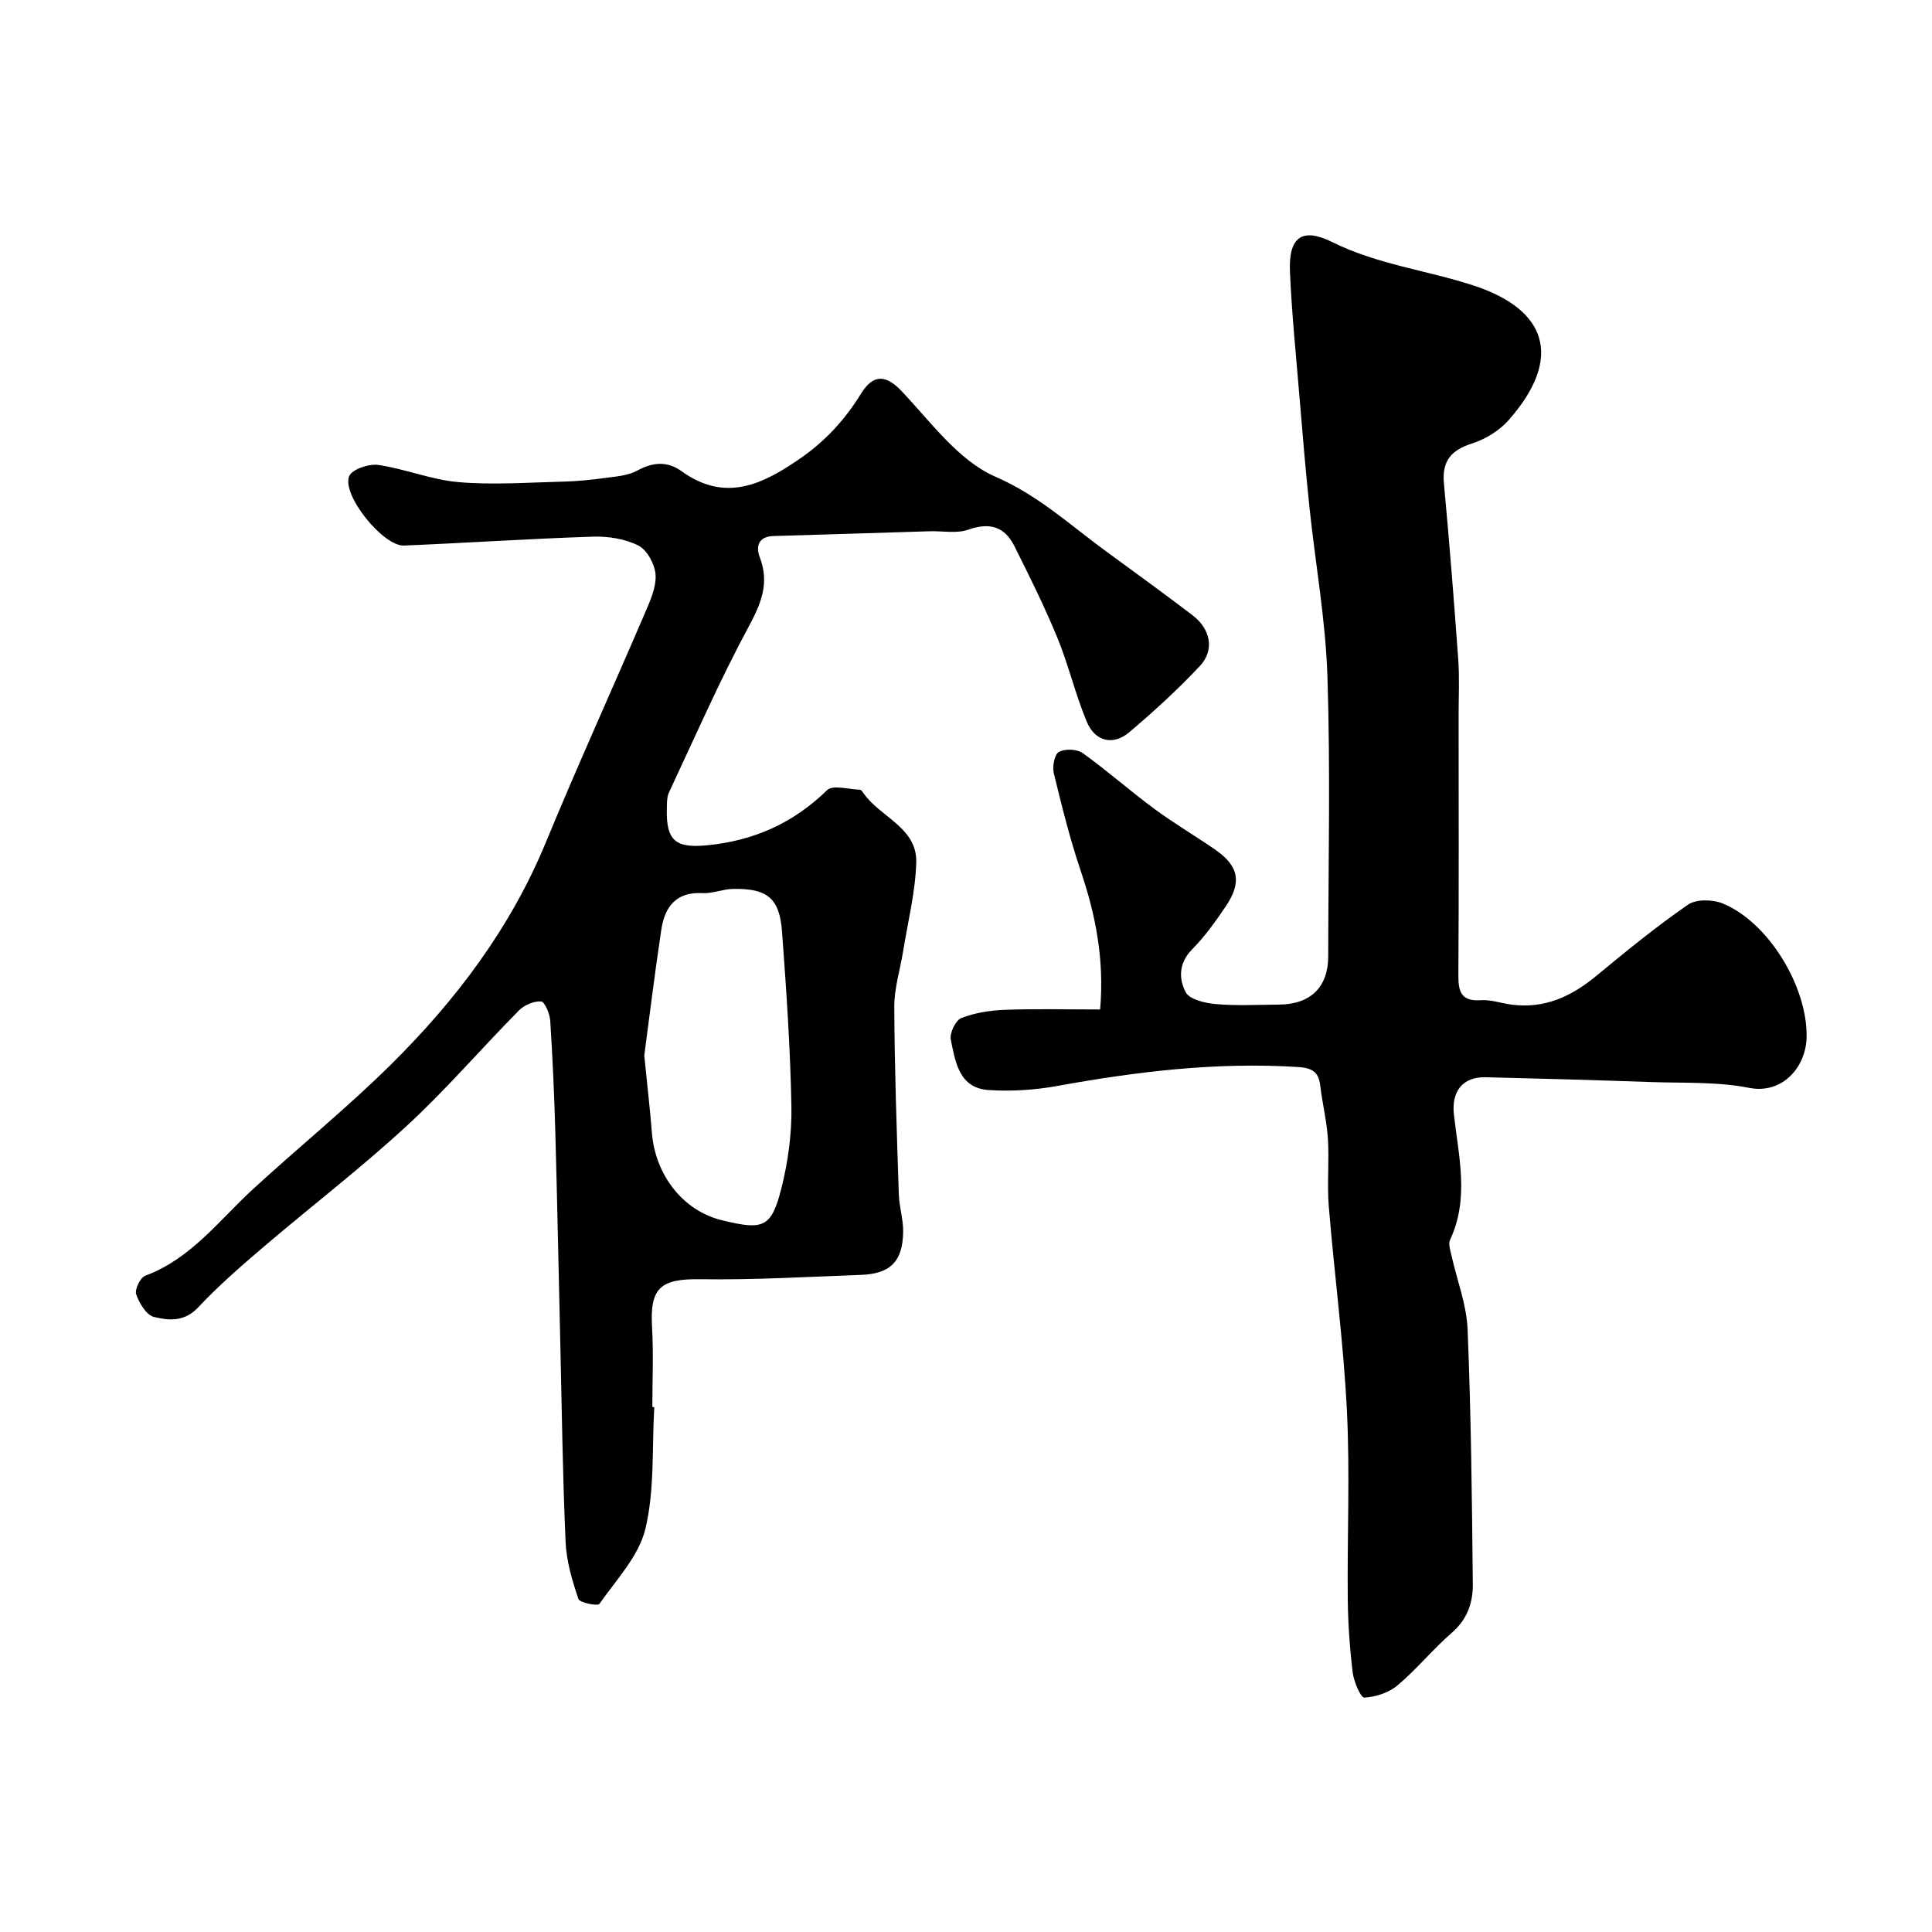
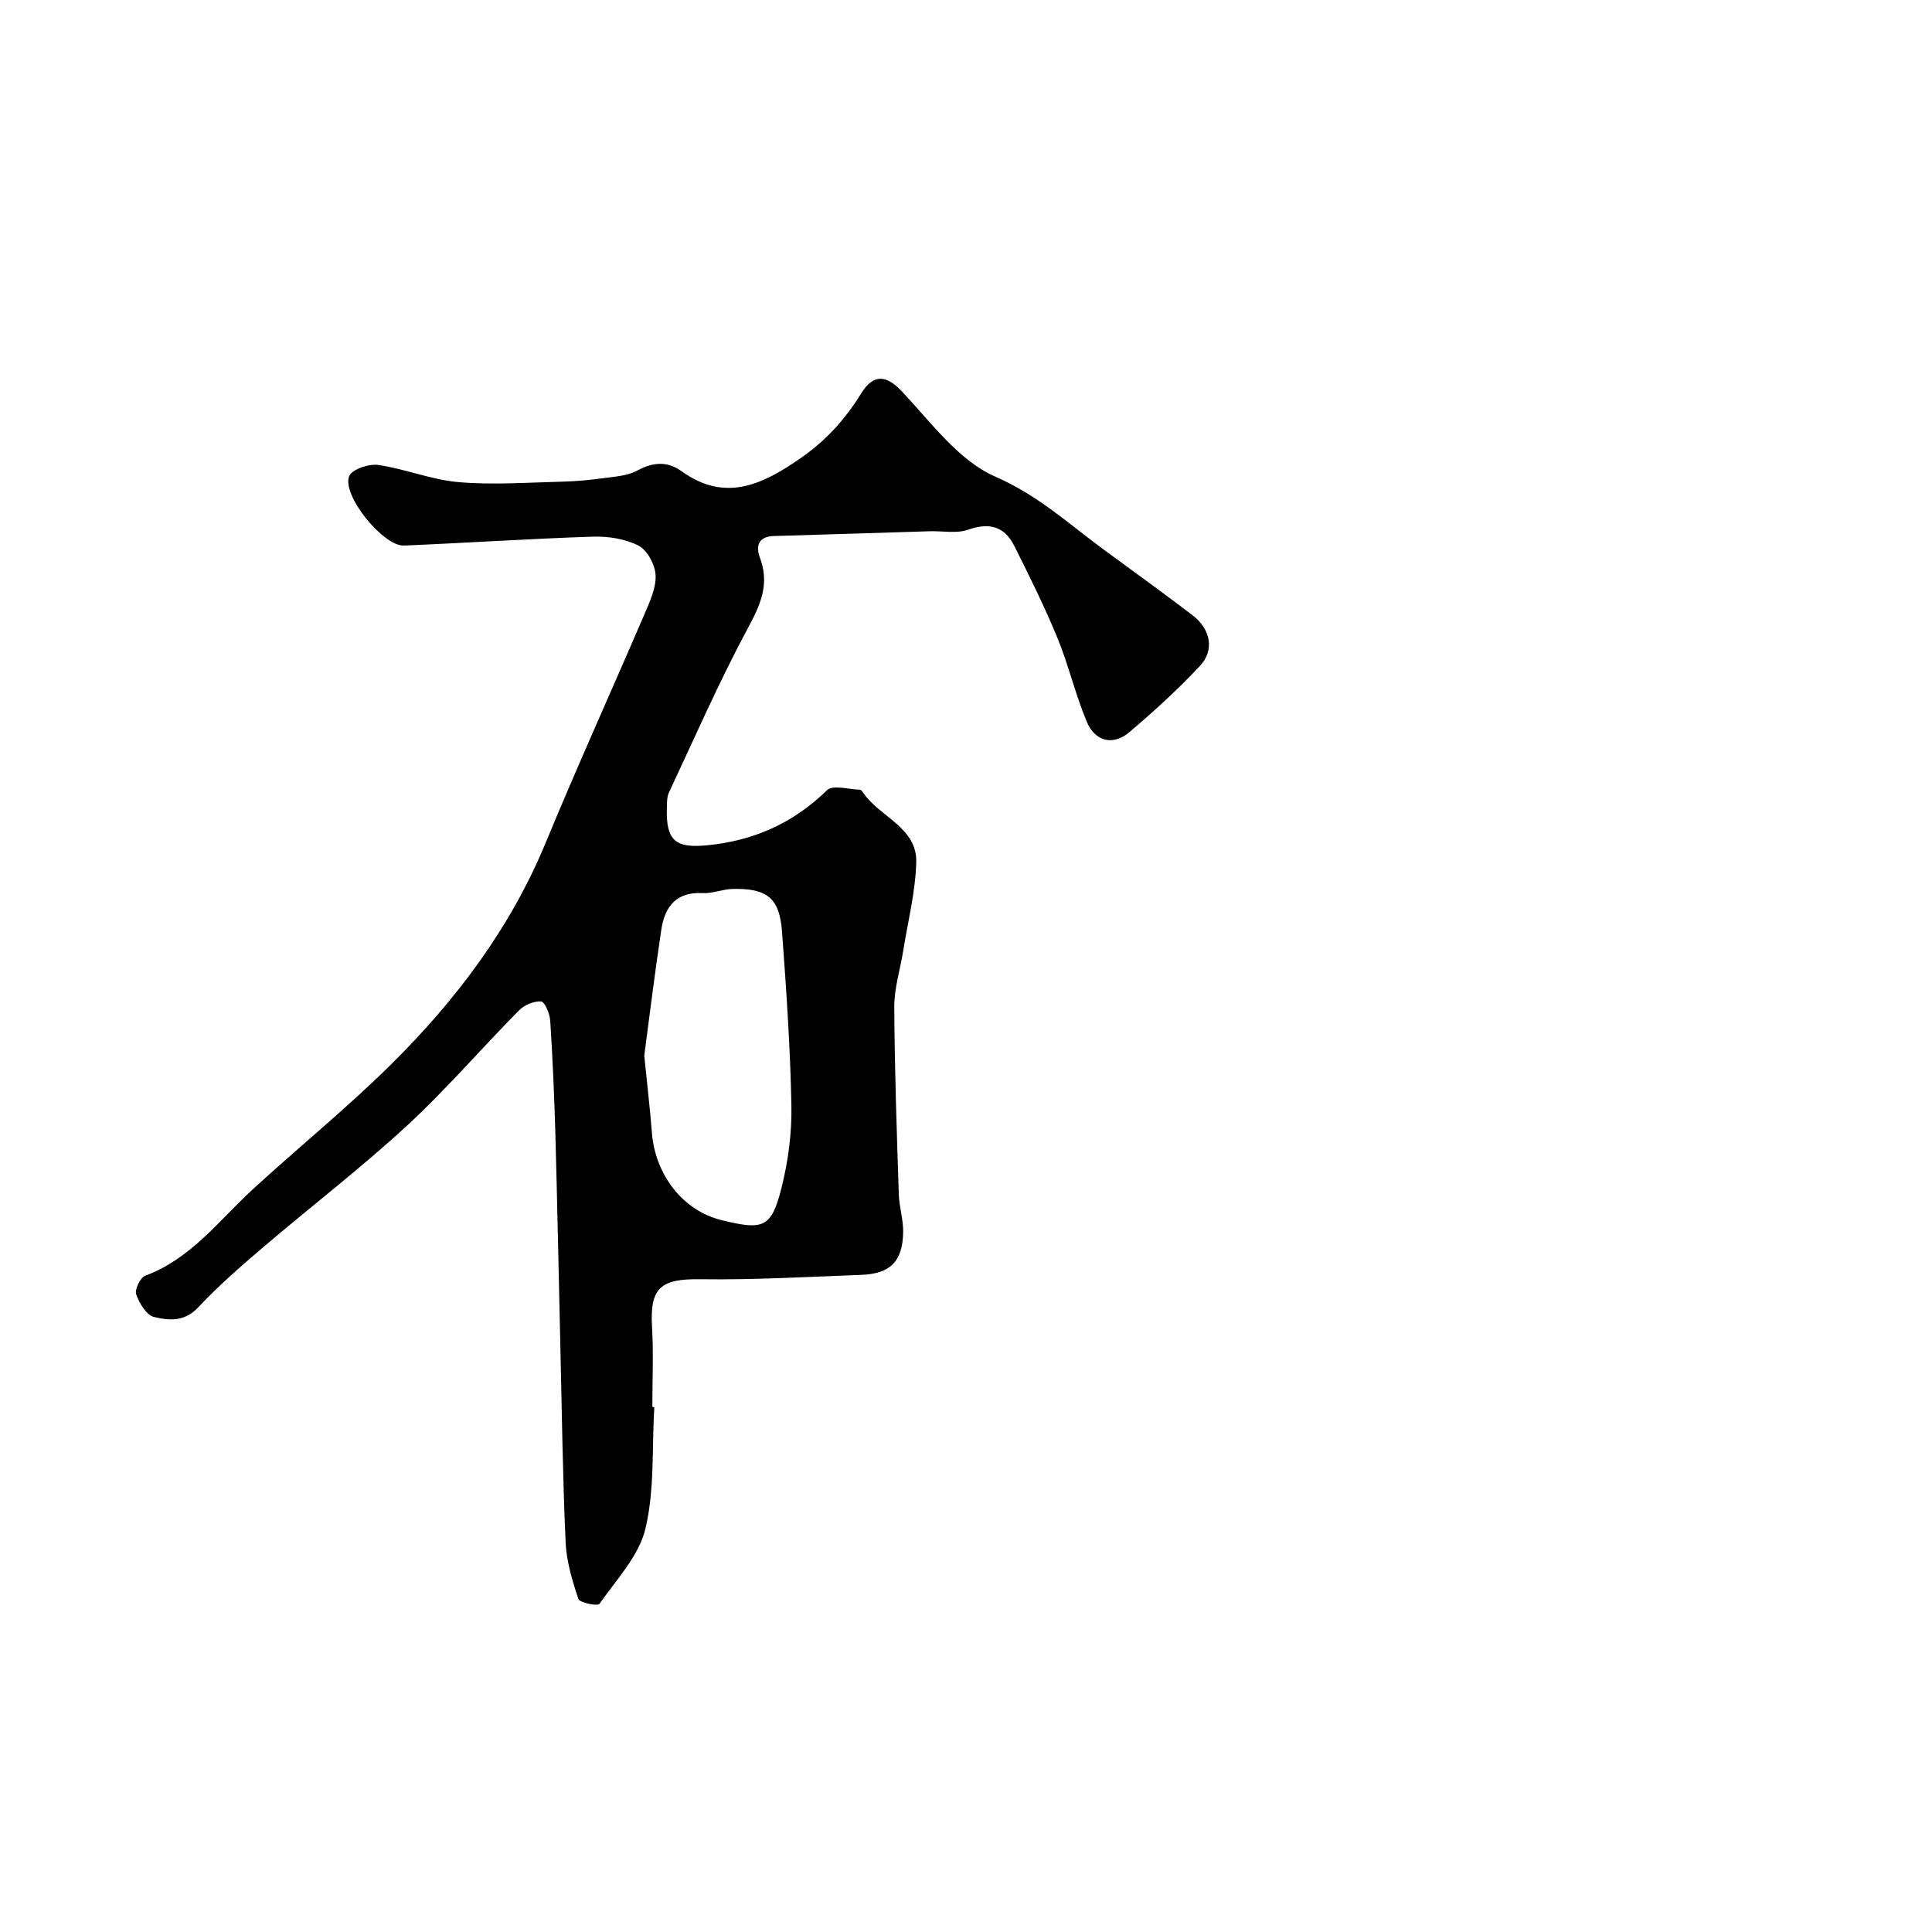
<svg xmlns="http://www.w3.org/2000/svg" enable-background="new 0 0 400 400" viewBox="0 0 400 400">
-   <path d="m227.77 209c.9-10.42-.95-19.63-4.04-28.76-2.23-6.61-3.91-13.41-5.56-20.19-.33-1.37.16-3.89 1.07-4.38 1.28-.69 3.76-.59 4.94.26 5.05 3.62 9.72 7.77 14.72 11.47 4.06 3 8.44 5.58 12.61 8.45 4.98 3.42 5.67 6.79 2.24 11.85-2.11 3.11-4.32 6.22-6.95 8.87-2.8 2.82-2.76 6.16-1.3 8.87.83 1.54 4.06 2.26 6.29 2.45 4.3.37 8.66.13 12.99.1 6.52-.04 10.2-3.58 10.21-9.96.03-19.33.47-38.68-.16-57.99-.38-11.75-2.51-23.44-3.74-35.17-.8-7.69-1.44-15.39-2.08-23.09-.71-8.53-1.58-17.05-1.94-25.6-.29-6.99 2.43-9.2 8.73-6.07 9.34 4.64 19.53 5.83 29.19 8.97 15.44 5.02 18.62 15.09 7.4 27.86-1.93 2.2-4.84 3.99-7.65 4.89-4.34 1.39-6.22 3.64-5.79 8.26 1.12 12.12 2.09 24.26 2.96 36.4.28 3.81.08 7.66.08 11.49 0 18 .07 36-.05 53.99-.02 3.46.67 5.38 4.66 5.11 2.07-.14 4.18.62 6.29.91 6.83.92 12.43-1.66 17.59-5.93 6.18-5.11 12.41-10.2 19-14.76 1.69-1.17 5.12-1.1 7.2-.24 9.51 3.9 17.54 17.26 17.36 27.64-.1 6.17-4.97 11.9-11.9 10.53-6.58-1.3-13.49-.97-20.26-1.2-11.43-.4-22.87-.73-34.3-1-4.78-.11-7.11 2.97-6.56 7.77.98 8.65 3.21 17.35-.8 25.9-.41.87.07 2.24.32 3.33 1.12 5.07 3.11 10.09 3.31 15.19.72 17.58.91 35.19 1.08 52.79.04 3.76-1.13 7.24-4.3 9.99-3.94 3.42-7.28 7.56-11.26 10.92-1.81 1.53-4.54 2.42-6.91 2.55-.73.04-2.17-3.31-2.4-5.22-.61-5.05-.97-10.17-1.02-15.26-.13-13 .47-26.02-.18-38.99-.71-14.1-2.59-28.13-3.75-42.21-.38-4.64.11-9.34-.18-13.99-.24-3.73-1.16-7.41-1.6-11.13-.35-2.91-1.88-3.58-4.67-3.76-16.79-1.06-33.3.94-49.77 3.93-4.65.84-9.52 1.15-14.23.84-6.13-.41-6.86-5.87-7.81-10.44-.28-1.34 1-4 2.18-4.46 2.81-1.1 5.98-1.6 9.03-1.71 6.45-.23 12.92-.07 19.71-.07z" fill="#000001" />
  <path d="m135.46 291.34c-.49 8.42.09 17.09-1.83 25.16-1.35 5.65-6.02 10.56-9.53 15.57-.35.5-4.08-.23-4.35-1.02-1.28-3.82-2.48-7.82-2.65-11.81-.61-13.76-.78-27.53-1.1-41.3-.34-14.43-.62-28.87-1.02-43.3-.22-7.77-.56-15.54-1.06-23.3-.09-1.45-1.14-3.94-1.89-4-1.51-.11-3.5.75-4.61 1.88-7.81 7.91-15.08 16.39-23.24 23.91-9.53 8.78-19.85 16.7-29.72 25.12-4.65 3.97-9.29 8.01-13.46 12.46-2.82 3.01-6.09 2.69-9.13 1.95-1.56-.38-3.04-2.85-3.67-4.68-.35-1 .84-3.47 1.86-3.85 9.45-3.5 15.23-11.41 22.24-17.86 9.44-8.68 19.44-16.78 28.56-25.79 13.49-13.33 24.8-28.28 32.14-46.05 6.58-15.94 13.72-31.64 20.52-47.49 1.08-2.52 2.36-5.32 2.21-7.91-.12-2.15-1.73-5.14-3.54-6.07-2.77-1.41-6.29-1.95-9.47-1.85-13.04.42-26.06 1.3-39.09 1.84-4.28.18-12.91-10.45-11.34-14.36.57-1.41 4.07-2.61 6-2.33 5.61.81 11.05 3.09 16.67 3.56 7.12.61 14.35.07 21.52-.1 2.95-.07 5.91-.37 8.84-.77 2.24-.3 4.68-.47 6.59-1.51 3.26-1.77 6.23-2.02 9.22.13 9.05 6.52 16.78 2.73 24.61-2.7 5.2-3.6 9.22-8.01 12.52-13.36 2.68-4.35 5.37-3.77 8.56-.38 5.99 6.38 11.71 14.28 19.28 17.57 8.75 3.81 15.23 9.8 22.5 15.15 6.11 4.49 12.26 8.92 18.28 13.51 3.78 2.88 4.63 7.24 1.54 10.53-4.57 4.87-9.53 9.41-14.63 13.72-3.34 2.82-7.07 1.93-8.79-2.19-2.37-5.67-3.76-11.74-6.1-17.42-2.66-6.46-5.78-12.74-8.91-18.99-2.01-4-5.13-4.9-9.51-3.35-2.39.85-5.29.25-7.96.33-10.79.33-21.58.68-32.36.99-3.14.09-3.72 2.13-2.85 4.42 2.05 5.39.25 9.61-2.37 14.46-5.99 11.13-11.07 22.76-16.44 34.22-.46.99-.41 2.26-.44 3.41-.15 6.57 1.83 8.15 8.33 7.52 9.66-.94 17.85-4.58 24.85-11.42 1.18-1.15 4.49-.15 6.81-.09.24.01.51.41.7.68 3.42 5.01 11.15 7.12 10.95 14.37-.17 6.14-1.73 12.24-2.71 18.35-.62 3.86-1.86 7.72-1.84 11.57.06 12.94.52 25.87.94 38.8.08 2.61.94 5.2.9 7.8-.1 6.1-2.65 8.65-8.71 8.88-11.1.41-22.2 1.06-33.29.9-8.31-.12-10.47 1.82-9.99 9.94.32 5.48.06 11 .06 16.5.09.03.25.04.4.05zm-2.07-72.8c.65 6.51 1.21 11.25 1.58 16 .67 8.47 6.2 16.09 14.54 18.11 8.48 2.06 10.2 1.63 12.29-6.71 1.38-5.51 2.16-11.34 2.05-17.01-.23-12.03-1.05-24.05-1.94-36.06-.51-6.93-3.08-8.97-10.17-8.83-2.1.04-4.2.98-6.27.87-5.5-.31-7.84 2.86-8.55 7.55-1.39 9.21-2.51 18.46-3.53 26.08z" fill="#000001" />
</svg>